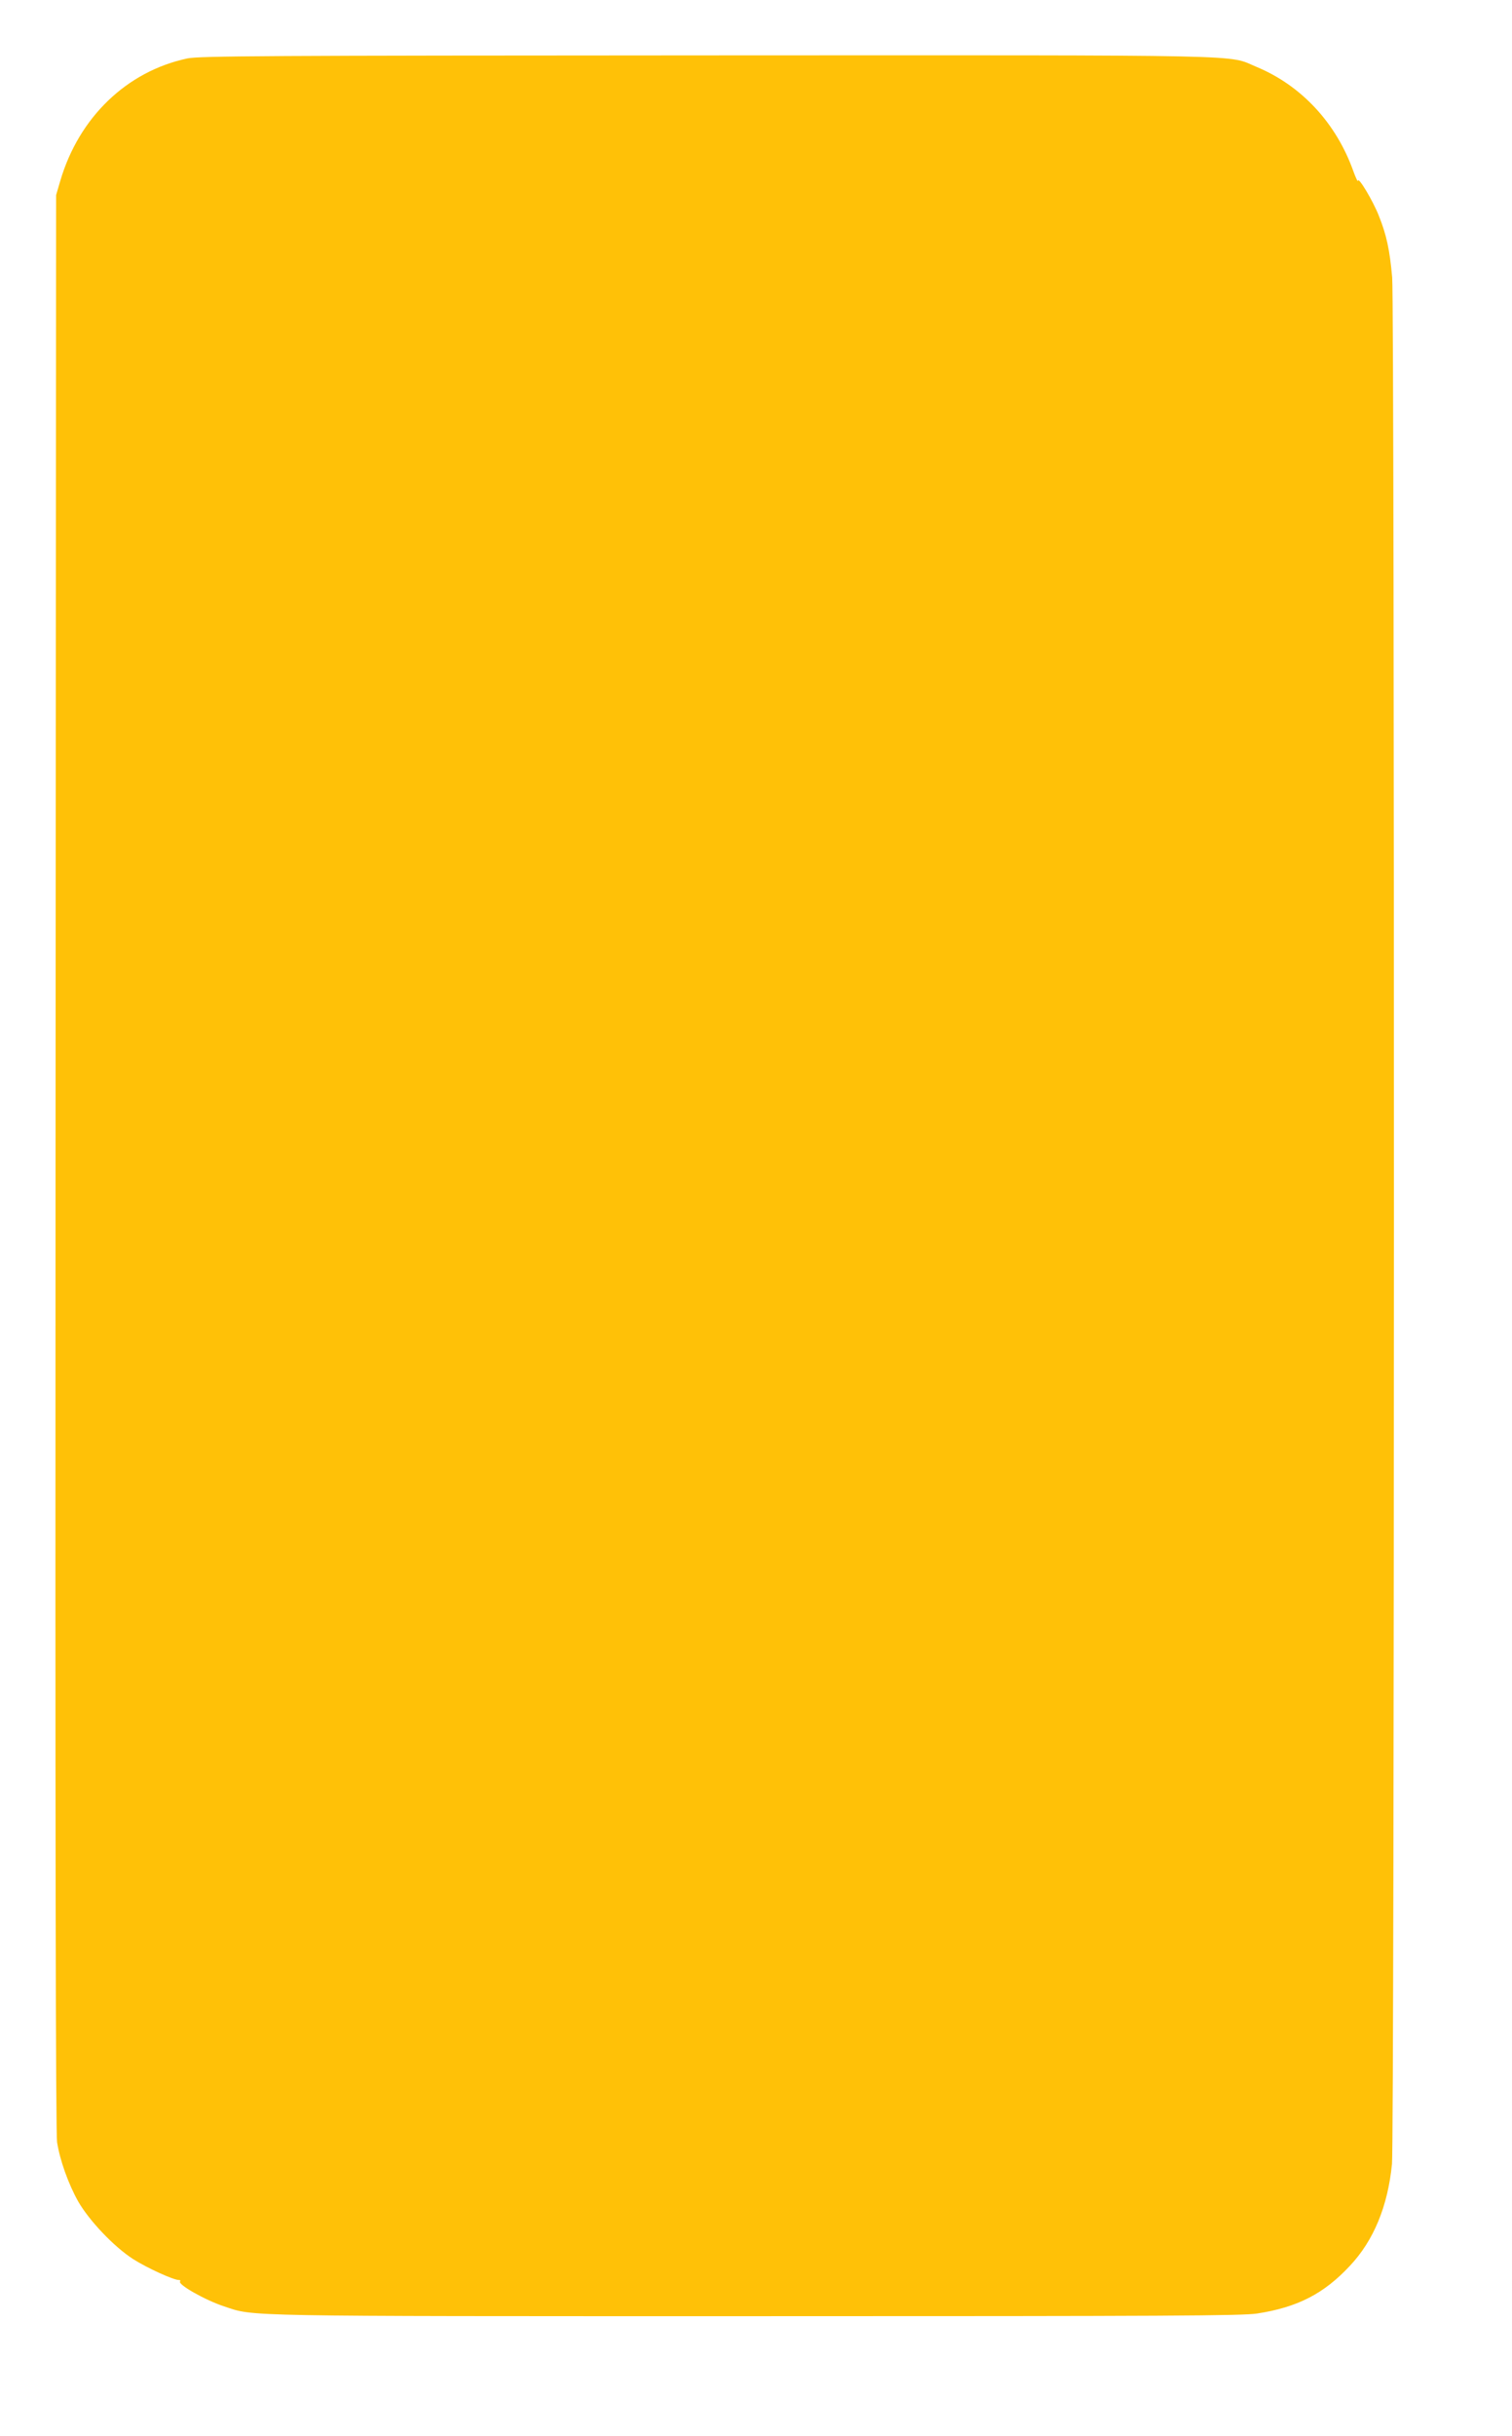
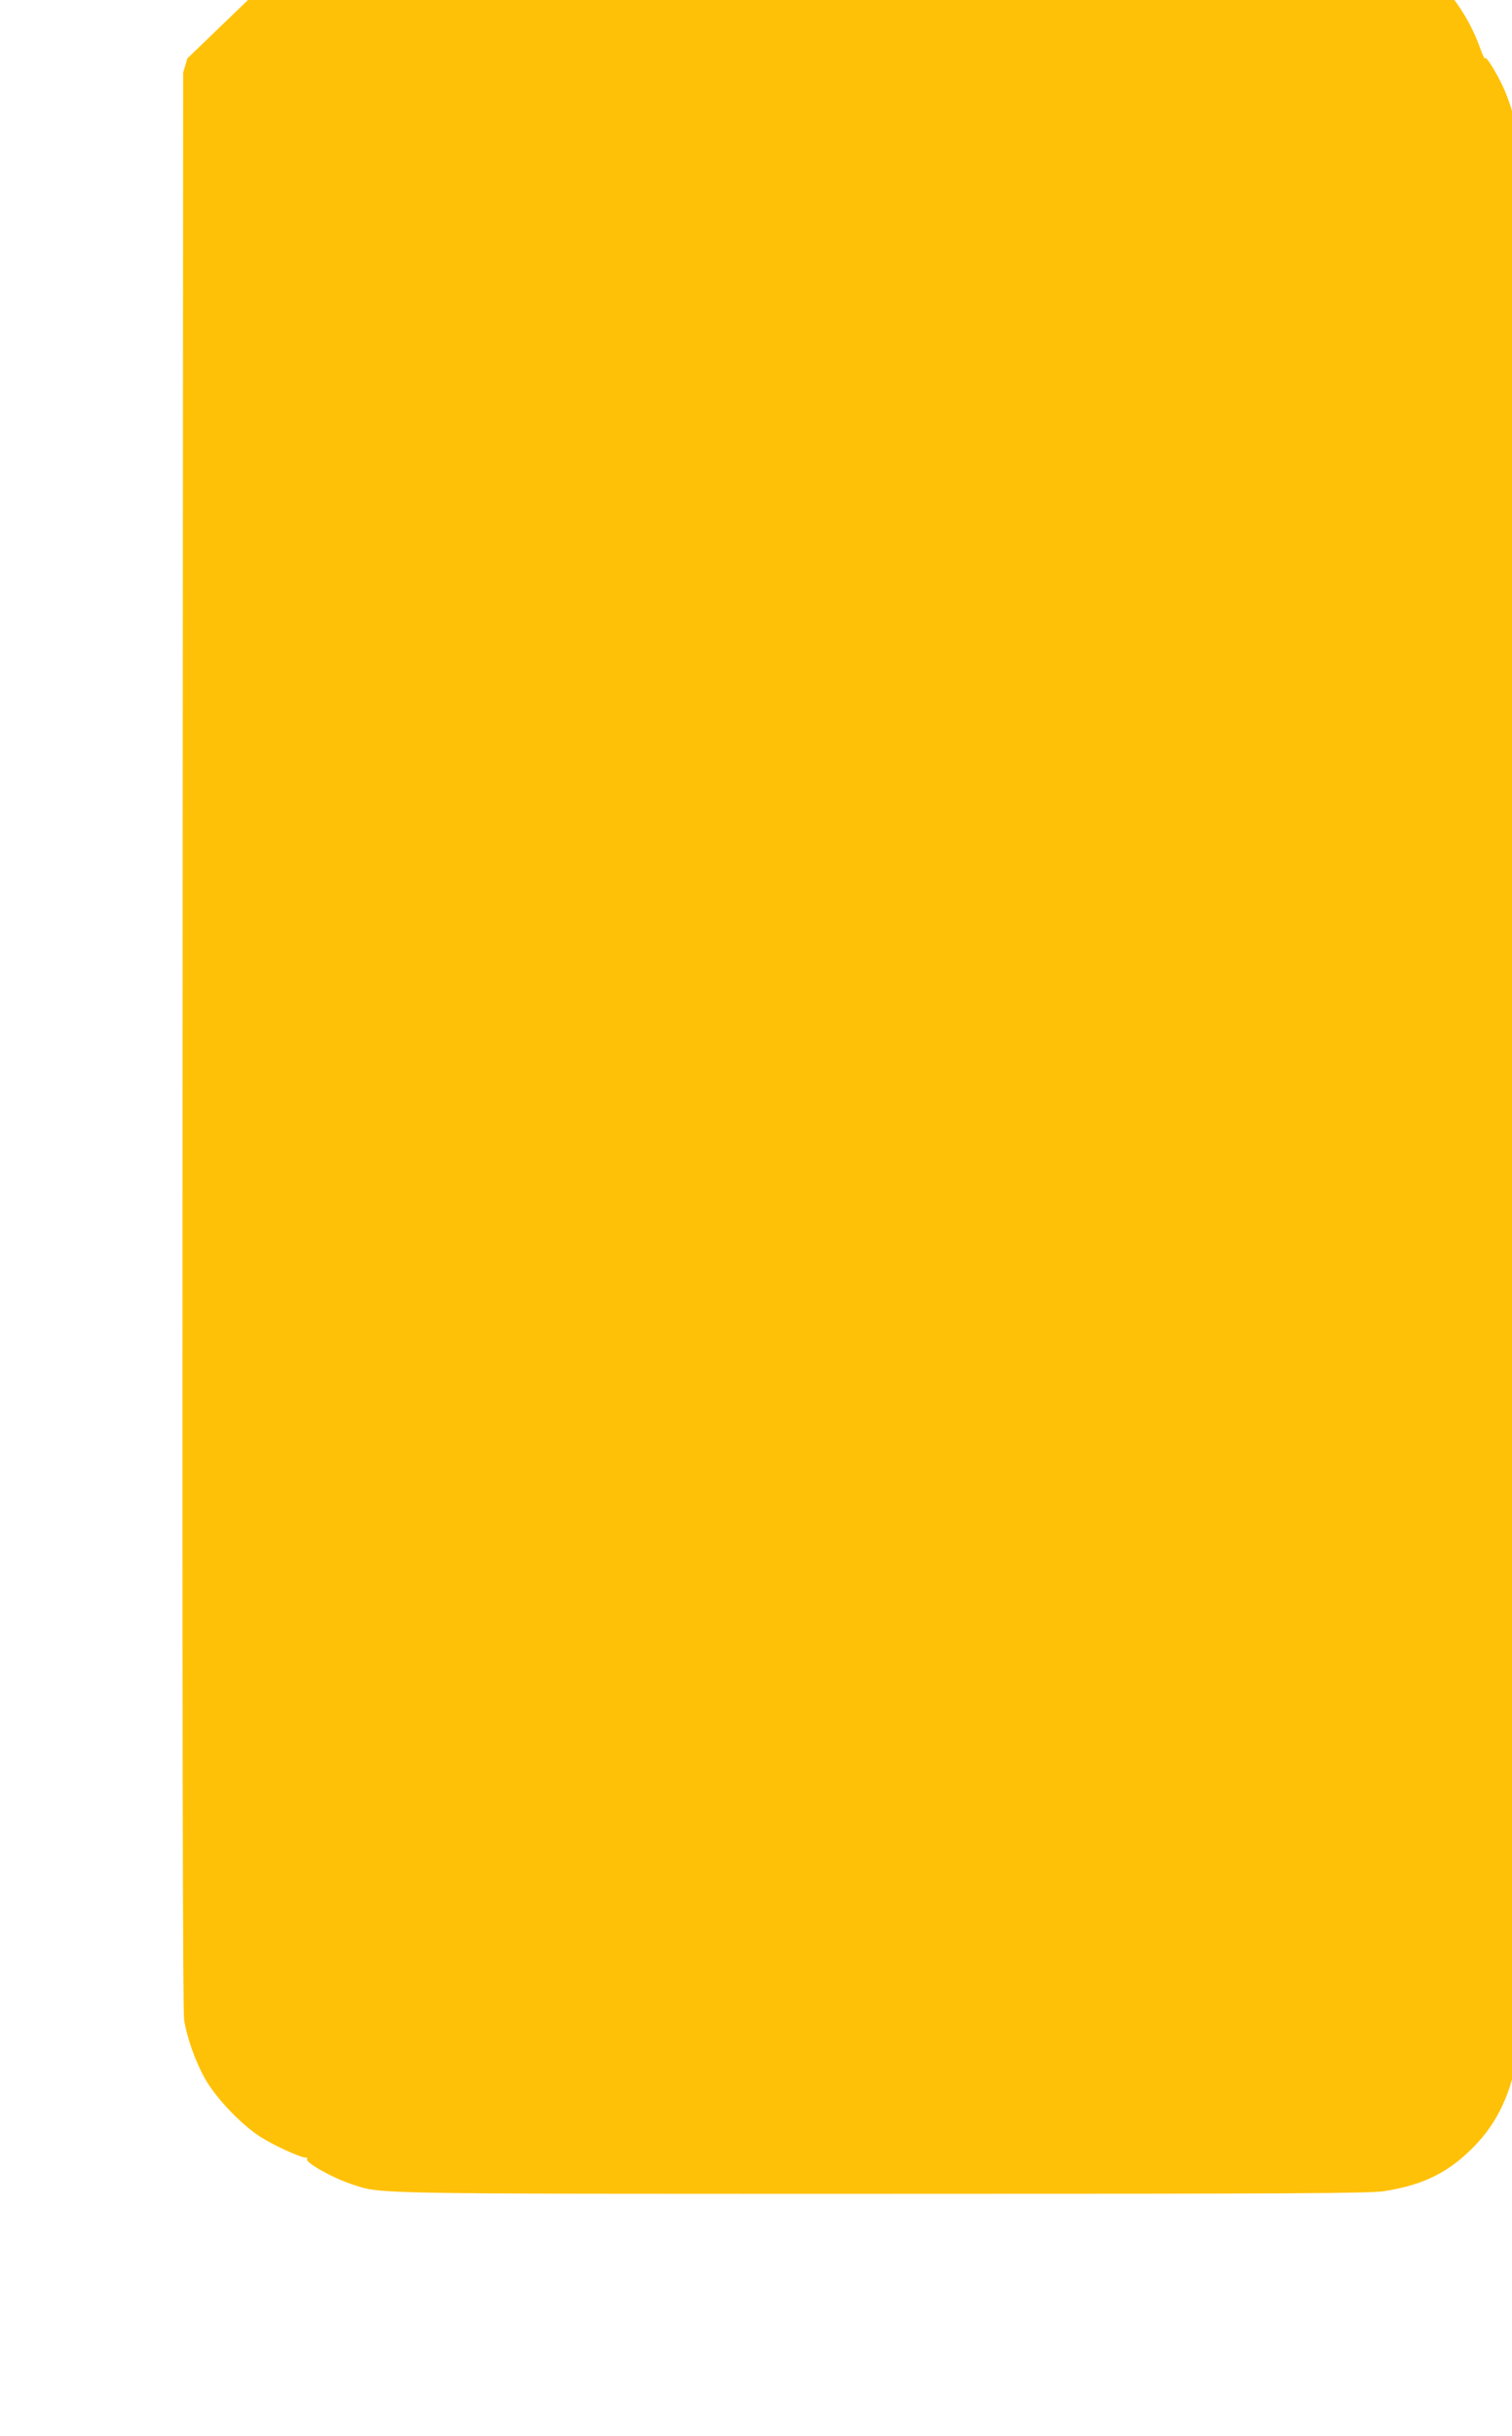
<svg xmlns="http://www.w3.org/2000/svg" version="1.0" width="795pt" height="1280pt" viewBox="0 0 795 1280" preserveAspectRatio="xMidYMid meet">
  <g transform="translate(0,1280) scale(0.1,-0.1)" fill="#ffc107" stroke="none">
-     <path d="M985 12493 c-319 -68 -570 -310 -668 -643 l-22 -75 -3 -5080 c-2 -3555 1 -5101 8 -5150 15 -96 59 -219 111 -312 58 -101 188 -238 289 -303 74 -47 212 -110 241 -110 7 0 9 -3 6 -7 -16 -15 132 -99 233 -132 159 -53 58 -51 2795 -51 2179 0 2554 2 2635 14 213 33 351 104 488 251 125 133 199 313 221 535 13 138 14 9753 1 9912 -13 146 -30 224 -70 324 -31 79 -109 209 -110 184 0 -8 -11 14 -24 50 -90 253 -273 450 -508 548 -160 66 48 62 -2890 61 -2321 -1 -2672 -3 -2733 -16z" />
+     <path d="M985 12493 l-22 -75 -3 -5080 c-2 -3555 1 -5101 8 -5150 15 -96 59 -219 111 -312 58 -101 188 -238 289 -303 74 -47 212 -110 241 -110 7 0 9 -3 6 -7 -16 -15 132 -99 233 -132 159 -53 58 -51 2795 -51 2179 0 2554 2 2635 14 213 33 351 104 488 251 125 133 199 313 221 535 13 138 14 9753 1 9912 -13 146 -30 224 -70 324 -31 79 -109 209 -110 184 0 -8 -11 14 -24 50 -90 253 -273 450 -508 548 -160 66 48 62 -2890 61 -2321 -1 -2672 -3 -2733 -16z" />
  </g>
</svg>